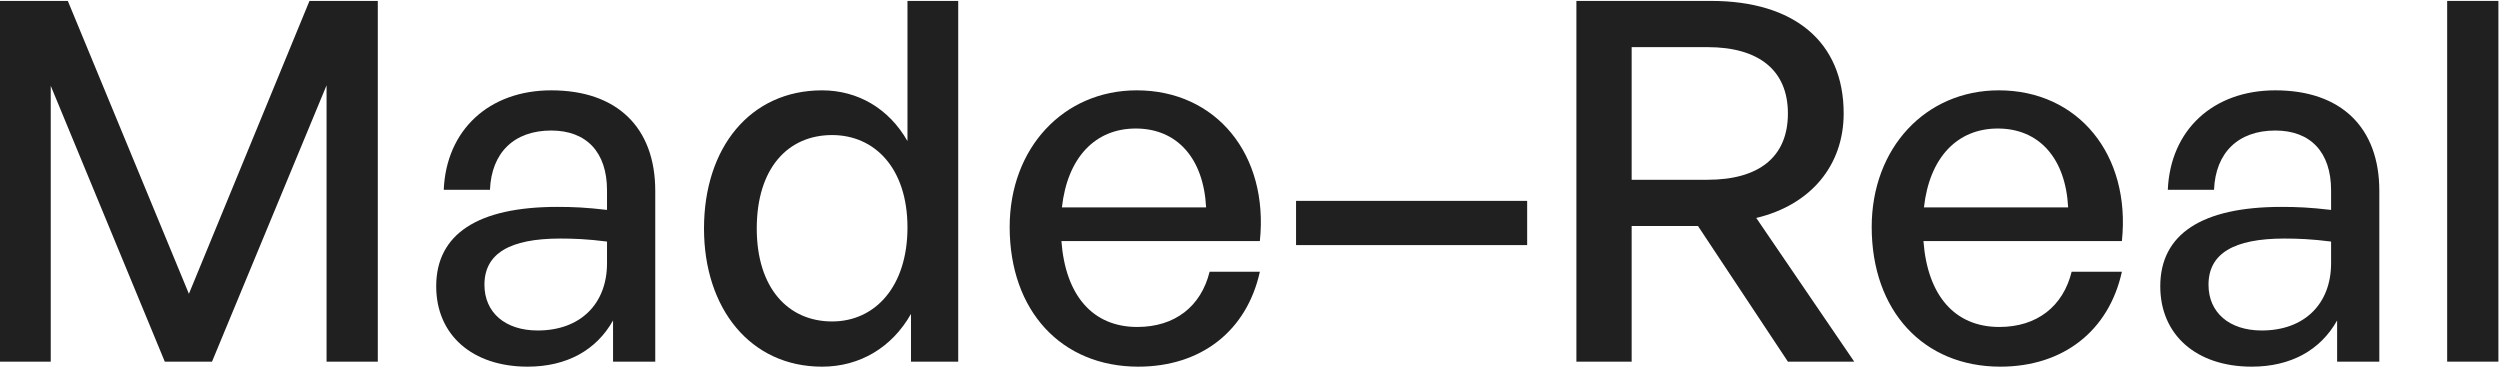
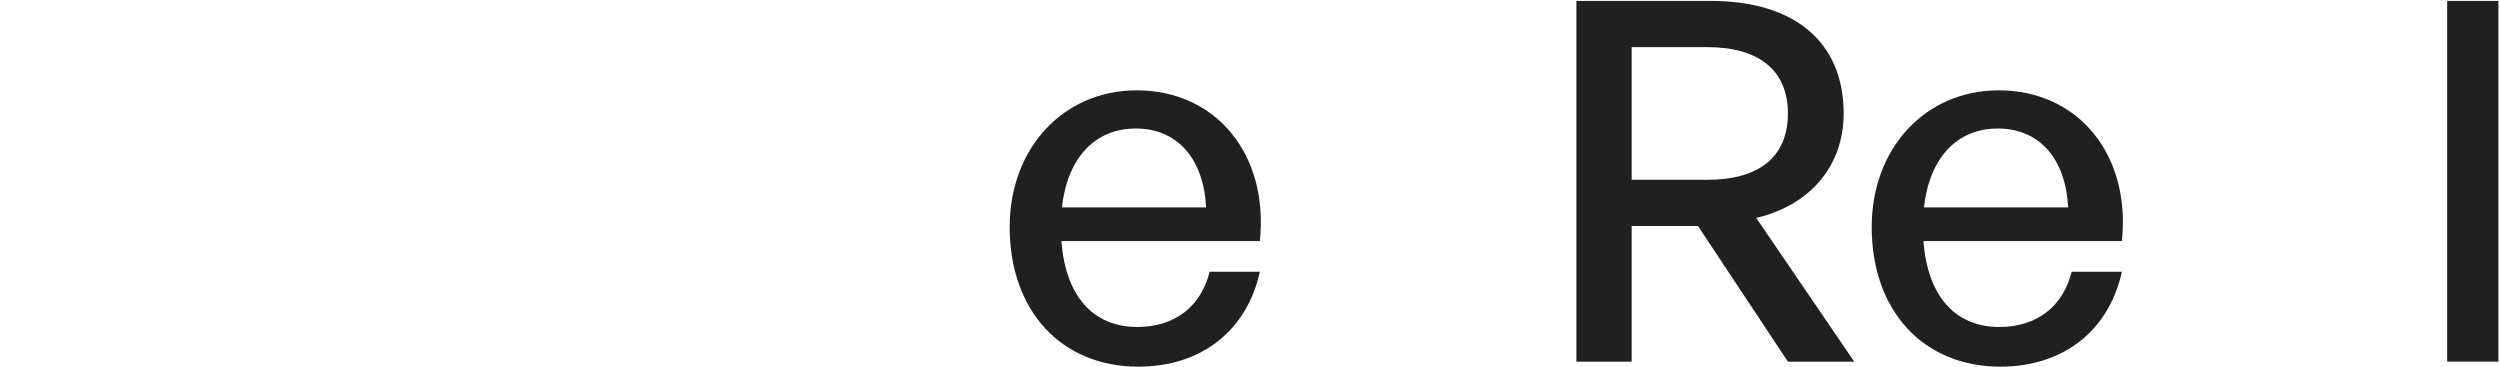
<svg xmlns="http://www.w3.org/2000/svg" width="1050" height="154" viewBox="0 0 1050 154" fill="none">
  <path d="M1049.33 151.89H1027.81V0.385H1049.33V151.89Z" fill="#202020" />
-   <path d="M981.589 151.887V134.584C974.626 147.034 962.176 153.997 945.718 153.997C922.506 153.997 907.314 140.703 907.314 120.235C907.314 98.29 924.828 86.896 958.167 86.896C964.708 86.896 969.984 87.107 979.057 88.162V79.932C979.057 63.896 970.406 54.822 955.635 54.822C940.02 54.822 930.525 64.107 929.892 79.721H910.479C911.534 54.611 929.47 37.941 955.635 37.941C983.277 37.941 999.314 53.556 999.314 80.143V151.887H981.589ZM927.571 119.602C927.571 131.208 936.222 138.804 949.938 138.804C967.874 138.804 979.057 127.621 979.057 110.529V101.455C970.828 100.4 964.919 100.189 959.433 100.189C938.121 100.189 927.571 106.52 927.571 119.602Z" fill="#202020" />
  <path d="M840.133 153.997C807.848 153.997 786.114 130.575 786.114 95.336C786.114 62.208 808.692 37.941 839.499 37.941C872.839 37.941 894.995 64.951 891.197 101.244H807.848C809.536 124.033 820.931 137.327 839.711 137.327C855.536 137.327 866.509 128.676 870.096 114.116H891.197C885.711 139.015 866.509 153.997 840.133 153.997ZM839.078 53.978C821.986 53.978 810.38 66.217 808.059 87.107H868.619C867.564 66.428 856.38 53.978 839.078 53.978Z" fill="#202020" />
  <path d="M685.296 151.89H662.085V0.385H718.636C753.452 0.385 774.342 17.477 774.342 47.651C774.342 69.385 760.627 86.055 737.627 91.541L778.774 151.89H750.92L713.149 94.917H685.296V151.89ZM685.296 19.798V75.504H717.159C738.682 75.504 750.92 66.009 750.92 47.651C750.92 29.504 738.682 19.798 717.159 19.798H685.296Z" fill="#202020" />
-   <path d="M641.407 102.937H544.343V84.368H641.407V102.937Z" fill="#202020" />
  <path d="M478.079 153.997C445.794 153.997 424.06 130.575 424.06 95.336C424.06 62.208 446.638 37.941 477.445 37.941C510.785 37.941 532.941 64.951 529.143 101.244H445.794C447.482 124.033 458.877 137.327 477.656 137.327C493.482 137.327 504.455 128.676 508.042 114.116H529.143C523.657 139.015 504.455 153.997 478.079 153.997ZM477.023 53.978C459.932 53.978 448.326 66.217 446.005 87.107H506.565C505.51 66.428 494.326 53.978 477.023 53.978Z" fill="#202020" />
-   <path d="M295.68 95.972C295.68 62 315.093 37.944 345.267 37.944C360.249 37.944 373.331 45.541 381.139 59.257V0.385H402.451V151.89H382.616V131.844C374.598 145.982 361.093 154 345.267 154C315.093 154 295.68 129.523 295.68 95.972ZM317.836 95.972C317.836 120.871 330.918 135.009 349.487 135.009C367.634 135.009 381.139 120.238 381.139 95.55C381.139 70.44 367.212 56.724 349.487 56.724C330.918 56.724 317.836 70.651 317.836 95.972Z" fill="#202020" />
-   <path d="M257.481 151.887V134.584C250.518 147.034 238.068 153.997 221.609 153.997C198.398 153.997 183.206 140.703 183.206 120.235C183.206 98.29 200.72 86.896 234.059 86.896C240.6 86.896 245.876 87.107 254.949 88.162V79.932C254.949 63.896 246.298 54.822 231.527 54.822C215.912 54.822 206.417 64.107 205.784 79.721H186.371C187.426 54.611 205.362 37.941 231.527 37.941C259.169 37.941 275.206 53.556 275.206 80.143V151.887H257.481ZM203.463 119.602C203.463 131.208 212.114 138.804 225.83 138.804C243.766 138.804 254.949 127.621 254.949 110.529V101.455C246.72 100.4 240.811 100.189 235.325 100.189C214.013 100.189 203.463 106.52 203.463 119.602Z" fill="#202020" />
-   <path d="M69.211 151.89L21.312 36.045V151.89H0V0.385H28.486L79.34 123.404L129.982 0.385H158.679V151.89H137.156V35.834L89.046 151.89H69.211Z" fill="#202020" />
</svg>